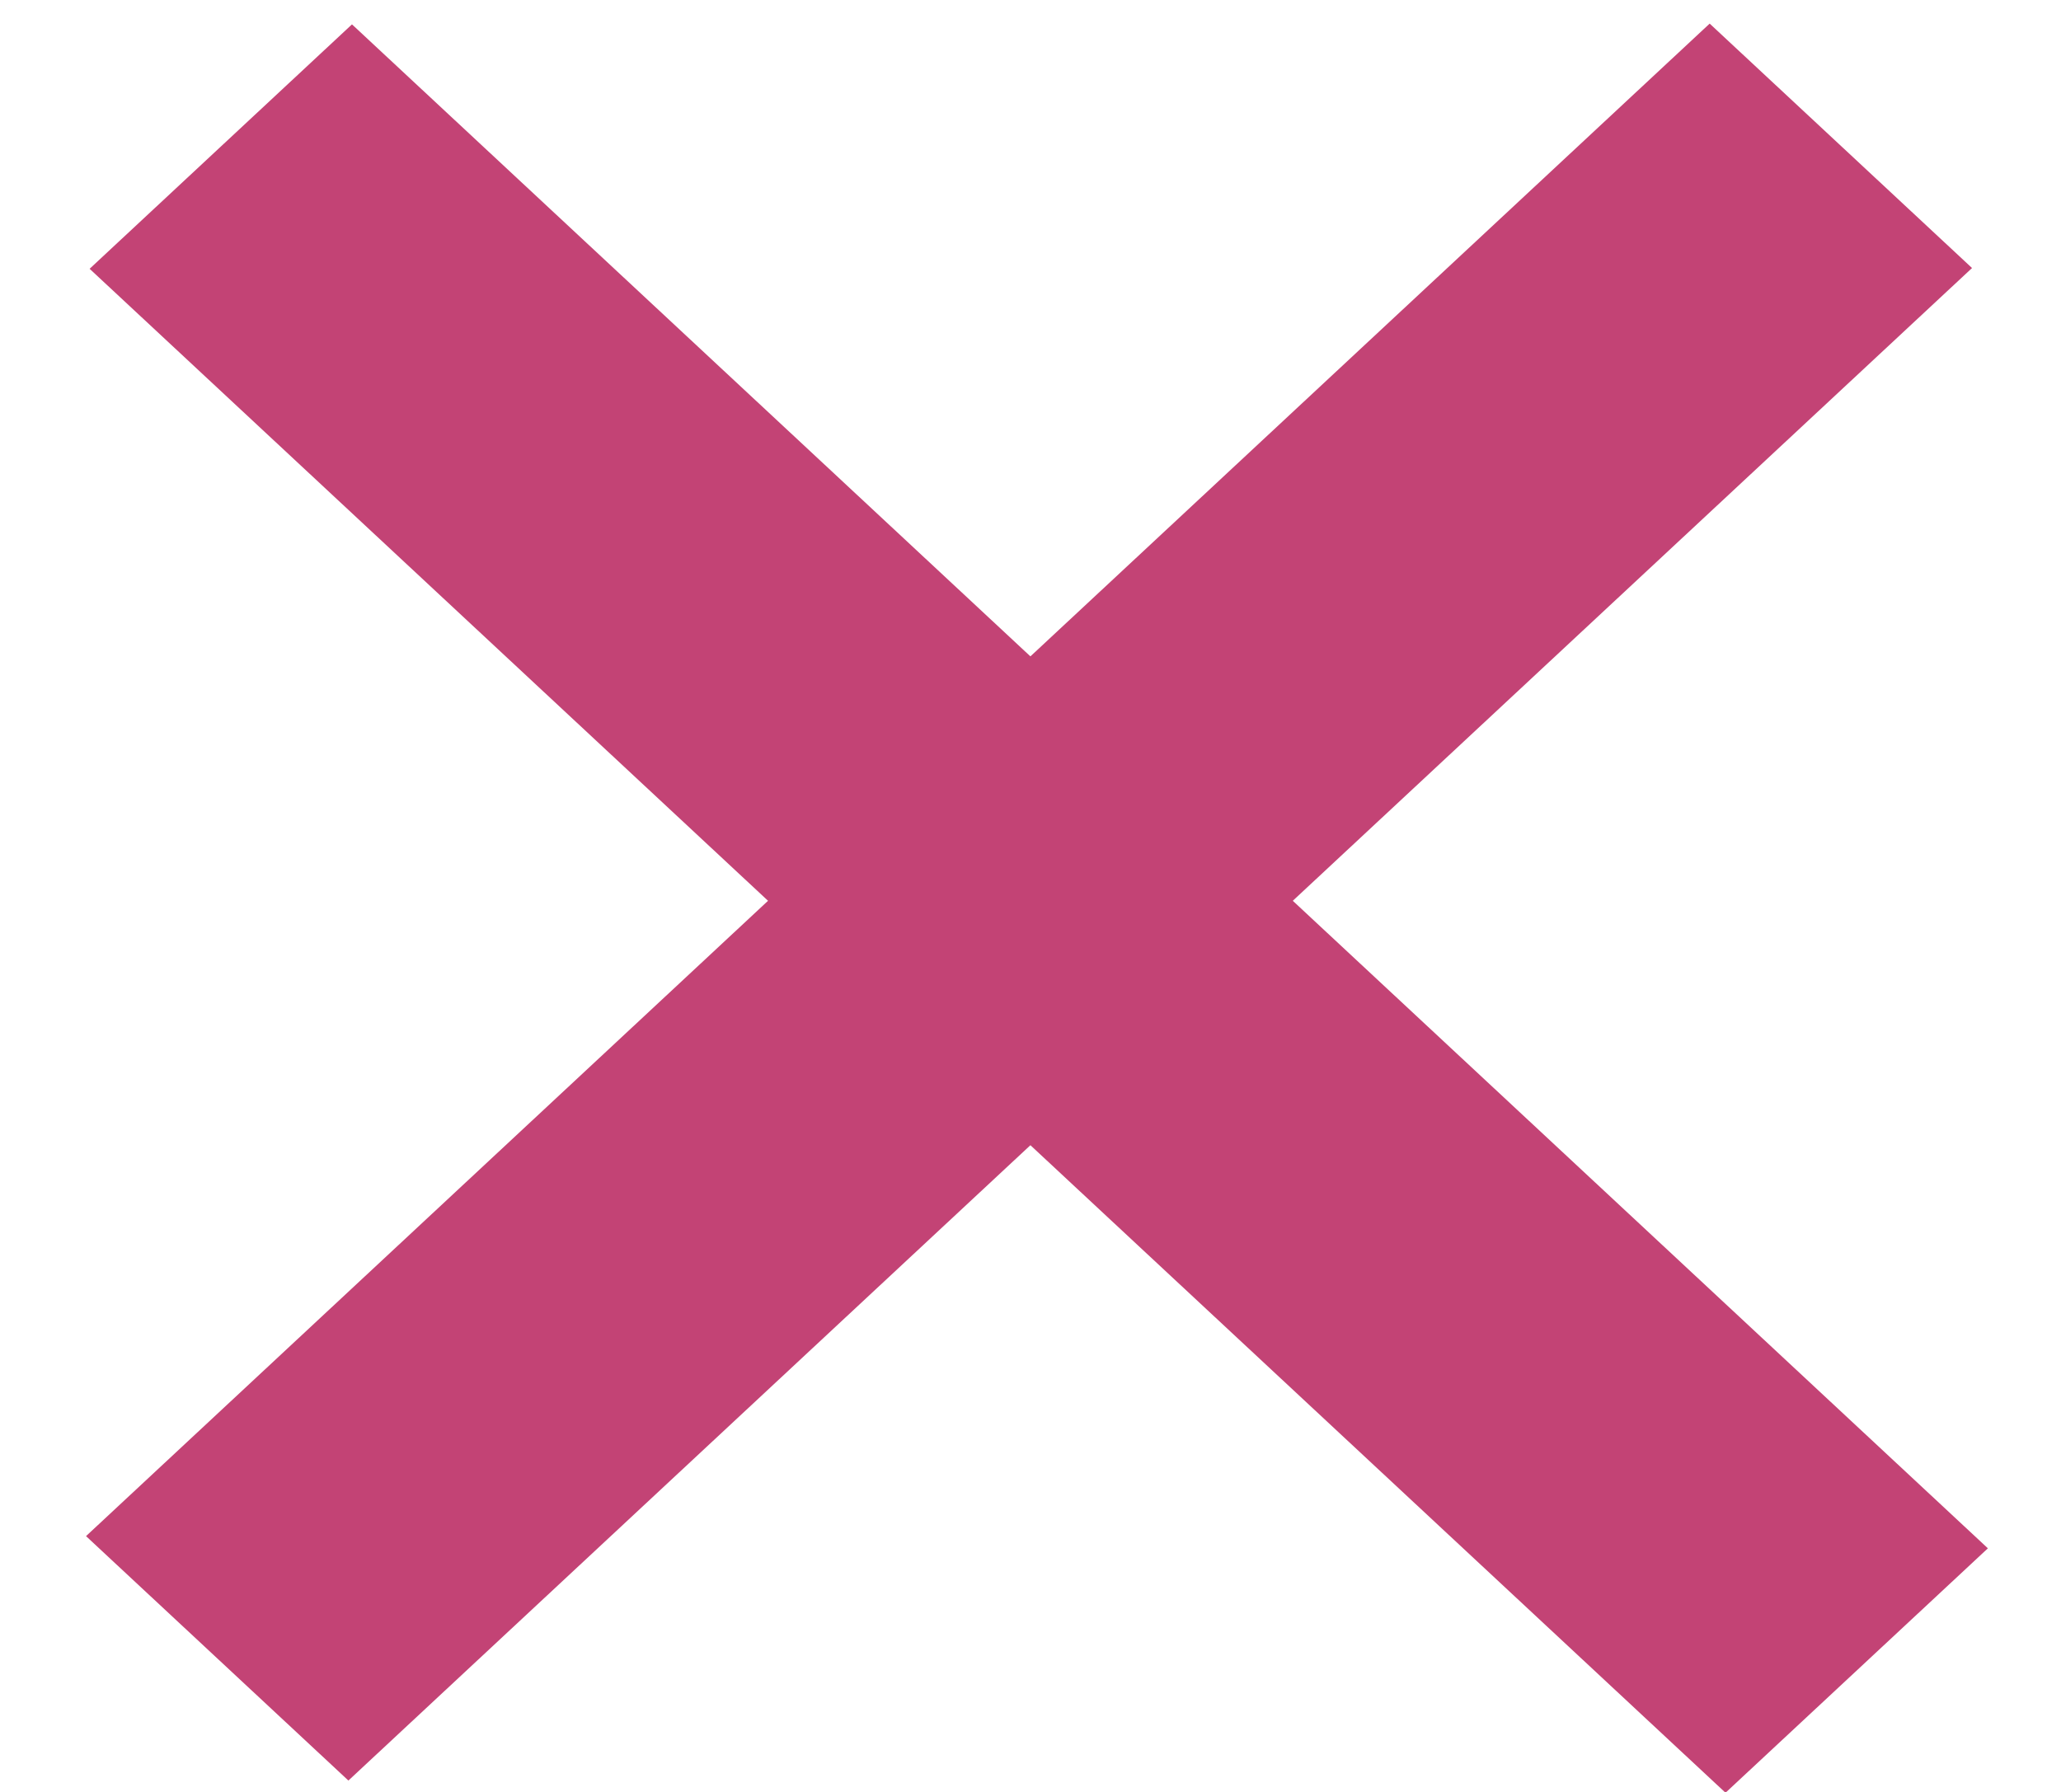
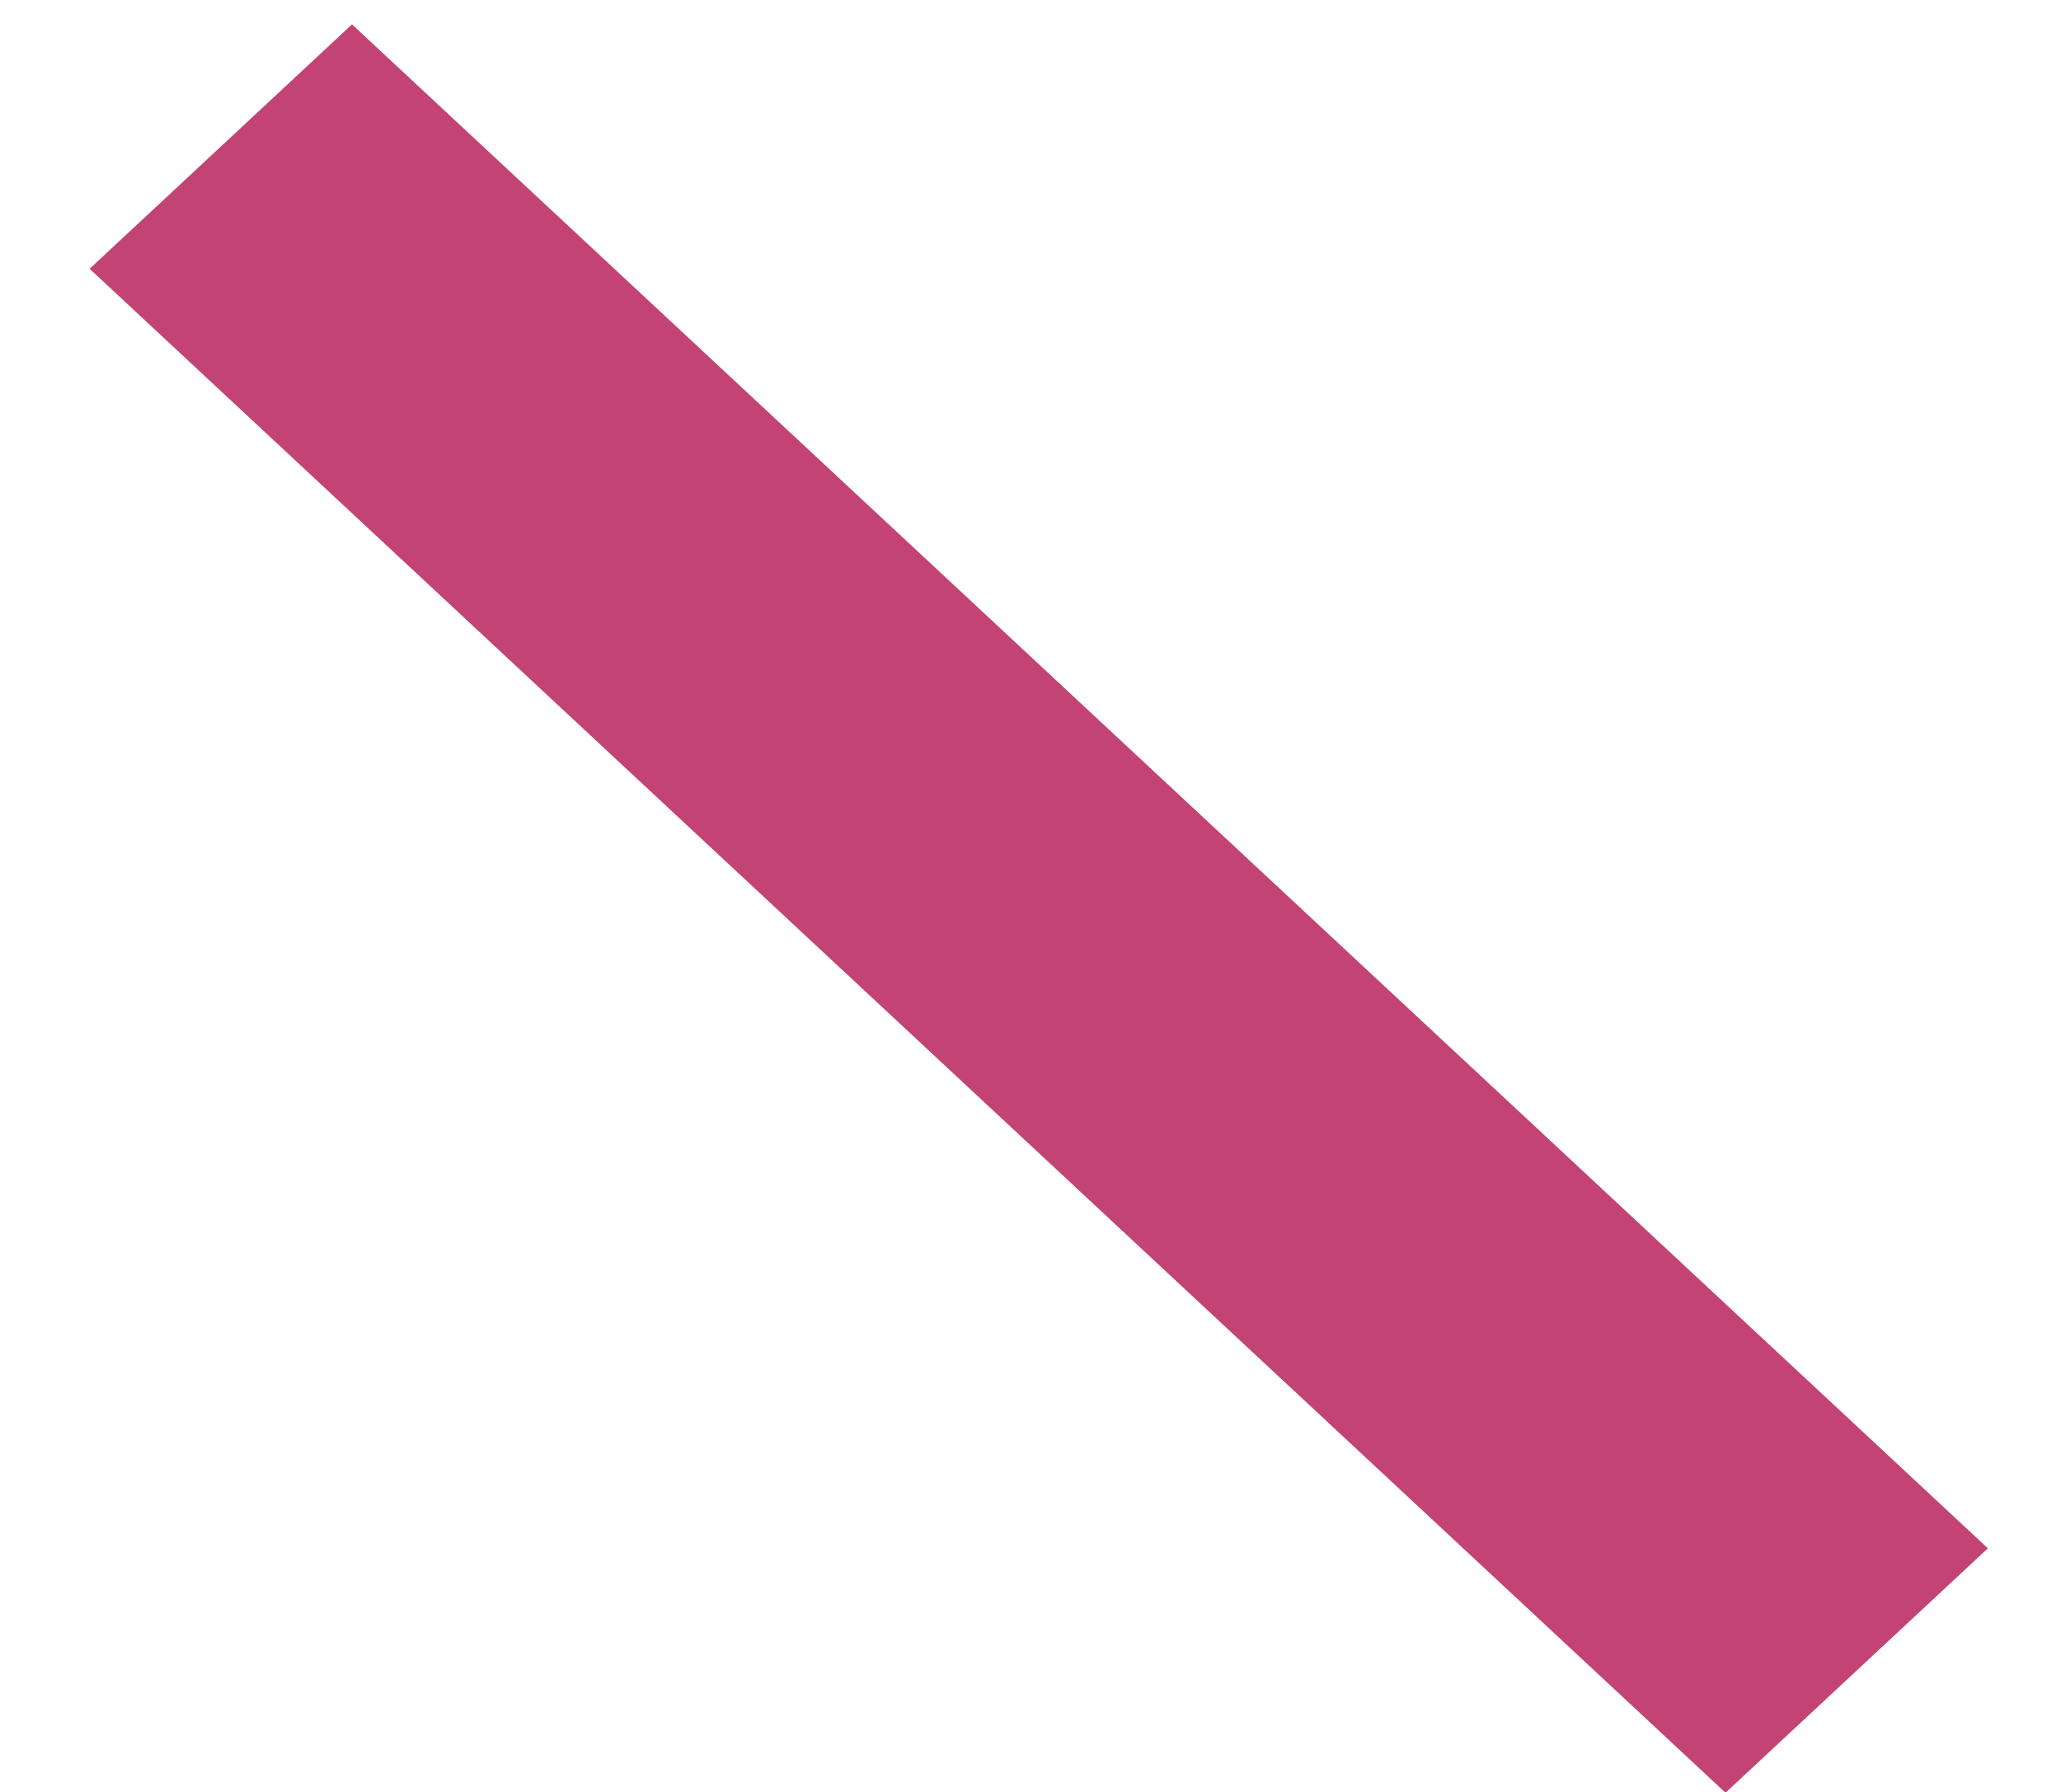
<svg xmlns="http://www.w3.org/2000/svg" width="23" height="20" viewBox="0 0 23 20" fill="none">
-   <line y1="-2" x2="24.753" y2="-2" transform="matrix(0.732 -0.682 0.732 0.682 3.888 19.873)" stroke="#C34375" stroke-width="4" />
  <line y1="-2" x2="24.94" y2="-2" transform="matrix(0.732 0.682 -0.732 0.682 1 3)" stroke="#C34375" stroke-width="4" />
</svg>